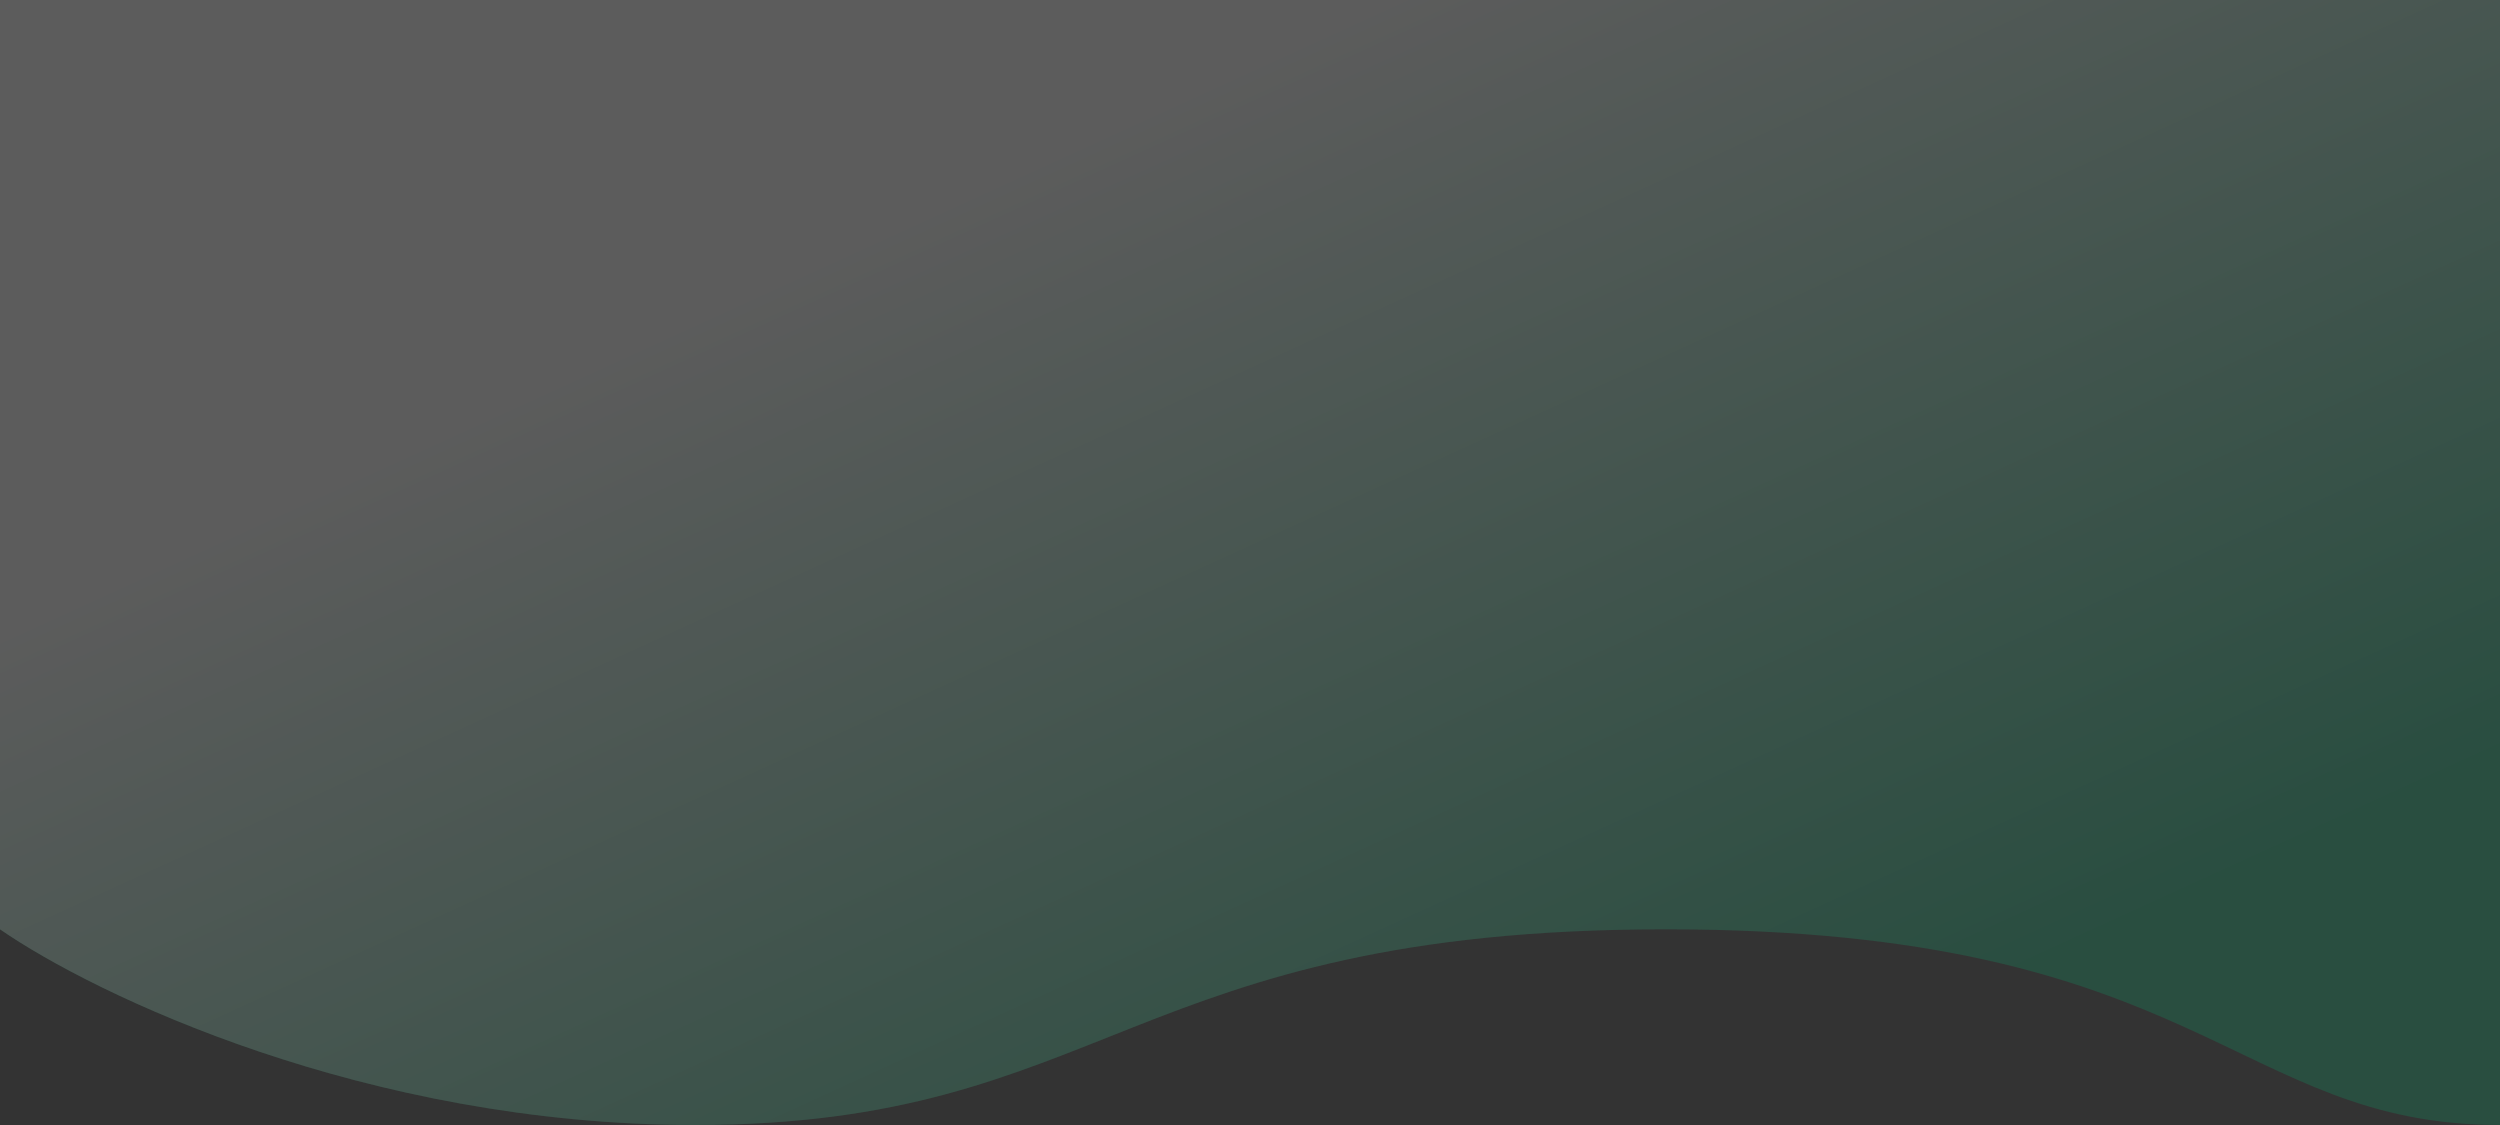
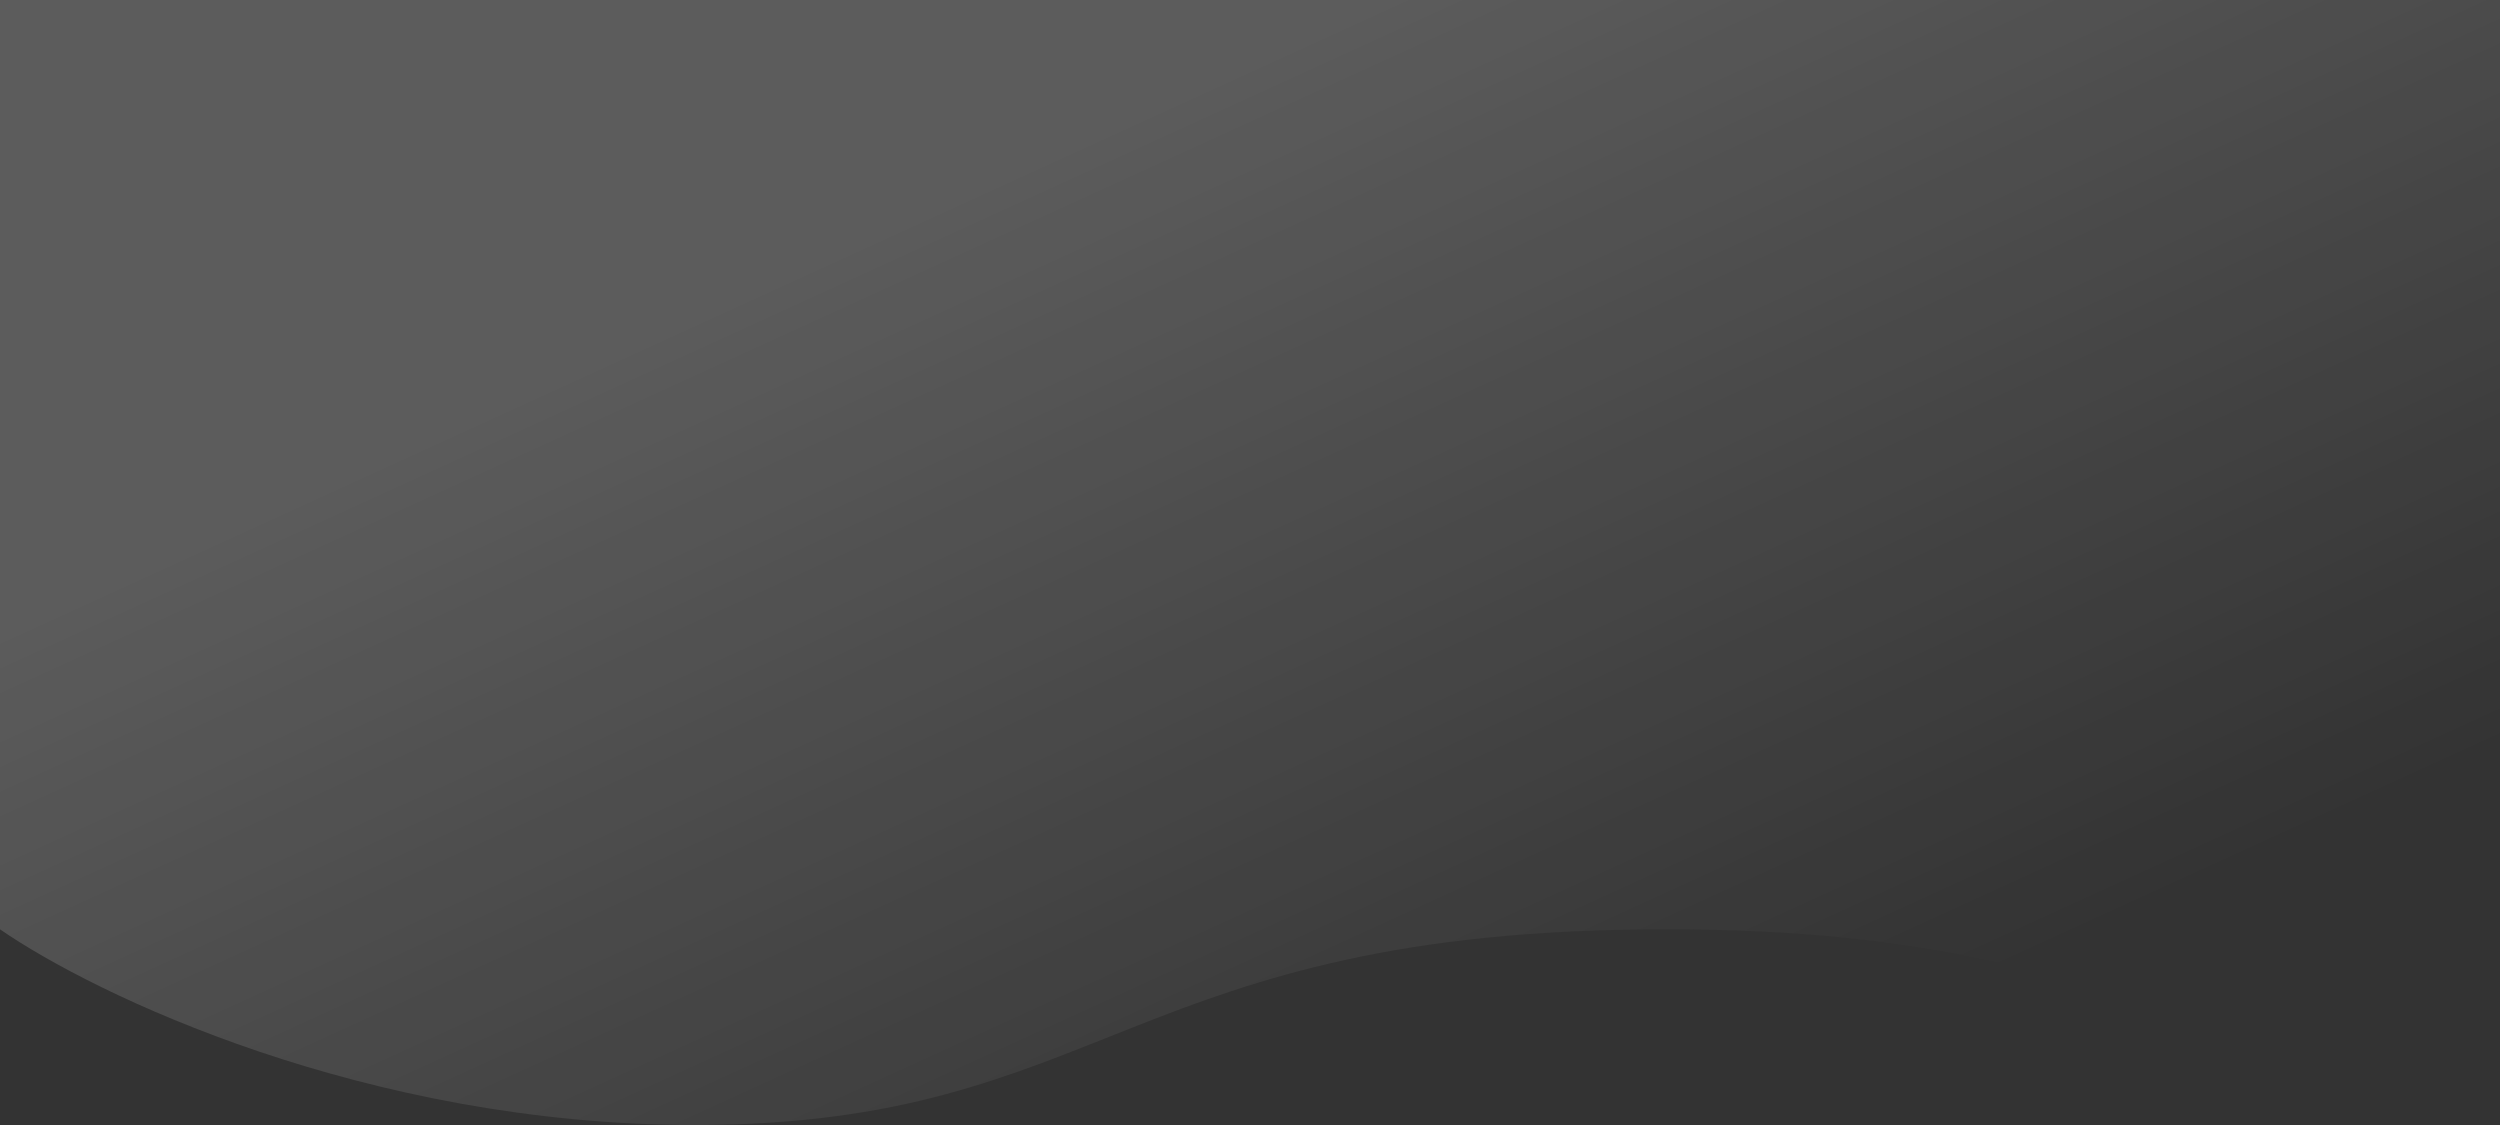
<svg xmlns="http://www.w3.org/2000/svg" width="1440" height="648" viewBox="0 0 1440 648" fill="none">
  <rect x="0" y="0" width="1440" height="648" fill="#333333" stroke="none" />
  <g opacity="0.2">
-     <path d="M400.334 648C210.338 648 54.28 572.853 0 535.28V0H1440V648C1286.68 648 1269.14 535.28 959.499 535.28C649.854 535.28 637.829 648 400.334 648Z" fill="#02B875" />
    <path d="M400.334 648C210.338 648 54.28 572.853 0 535.28V0H1440V648C1286.68 648 1269.14 535.28 959.499 535.28C649.854 535.28 637.829 648 400.334 648Z" fill="url(#paint0_linear)" />
  </g>
  <defs>
    <linearGradient id="paint0_linear" x1="750" y1="21" x2="1040.5" y2="656.5" gradientUnits="userSpaceOnUse">
      <stop stop-color="white" />
      <stop offset="0.942" stop-color="white" stop-opacity="0" />
    </linearGradient>
  </defs>
</svg>